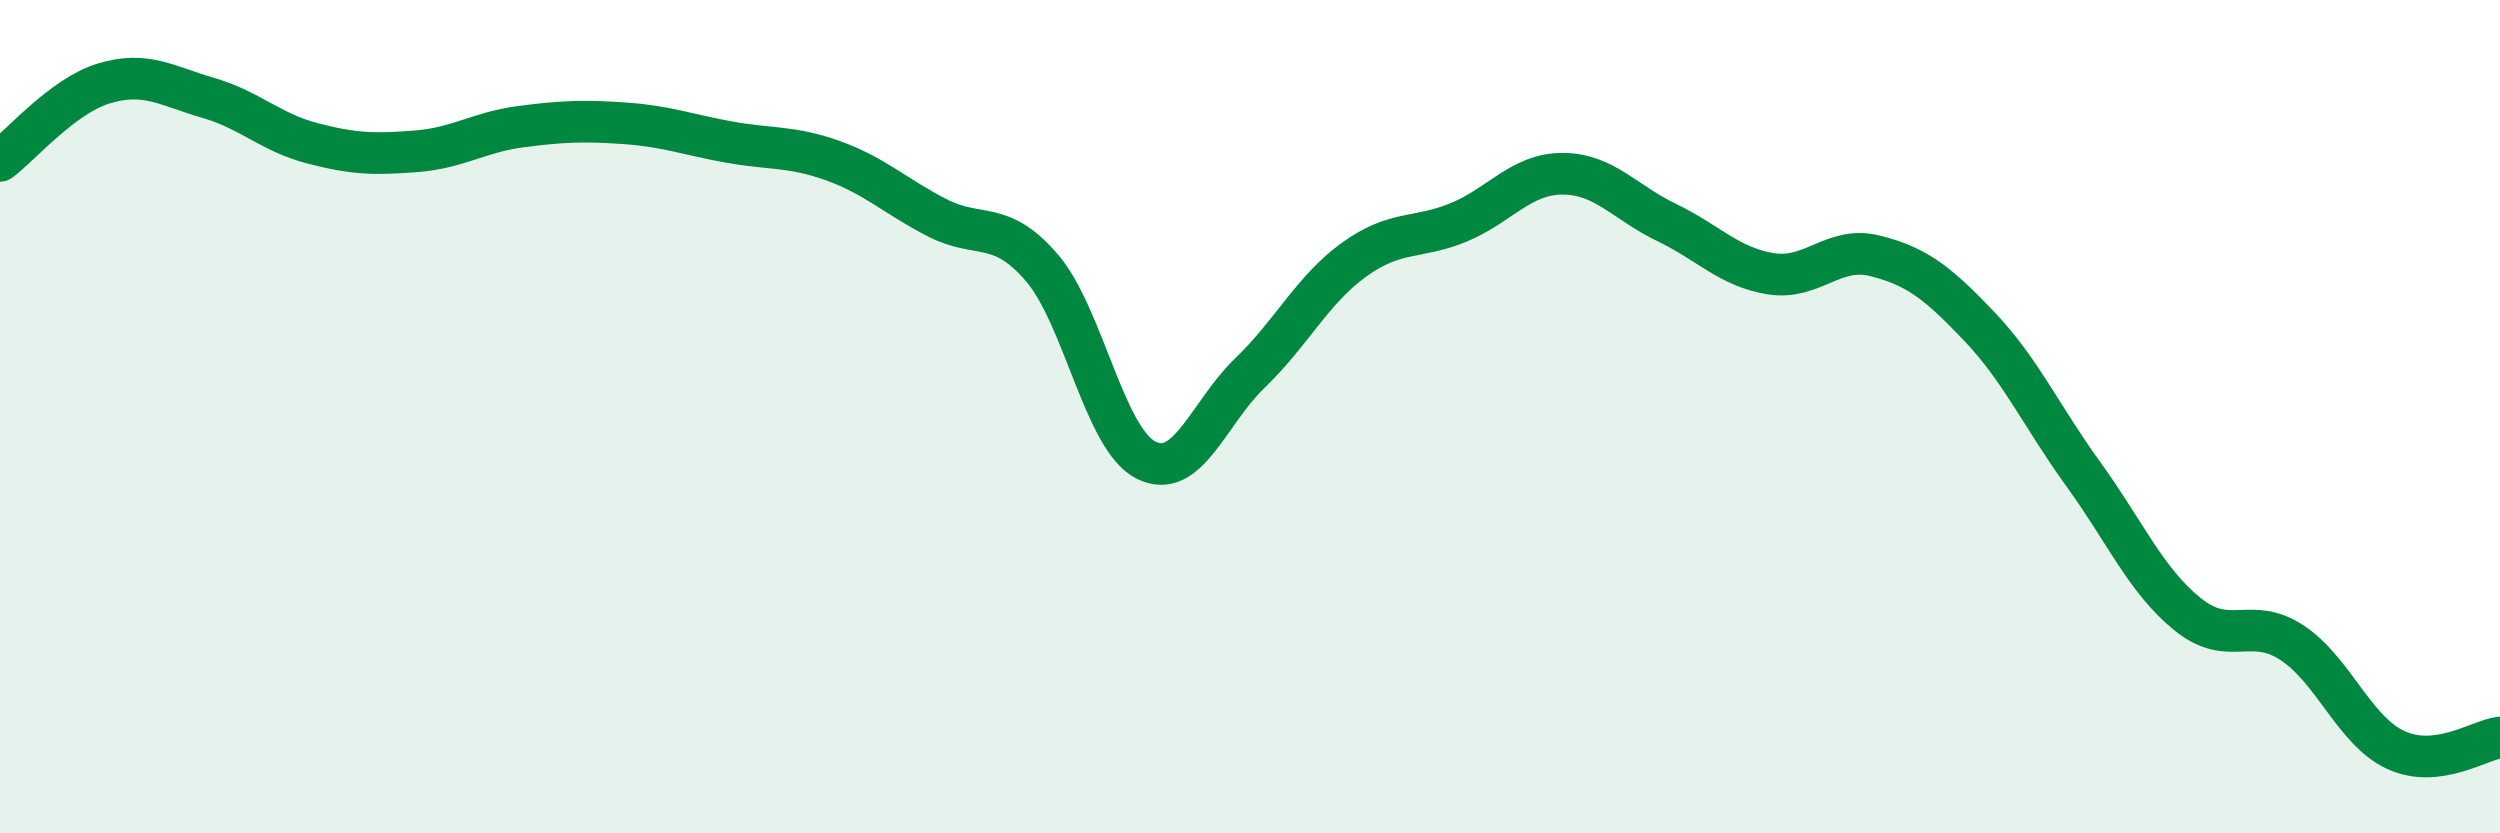
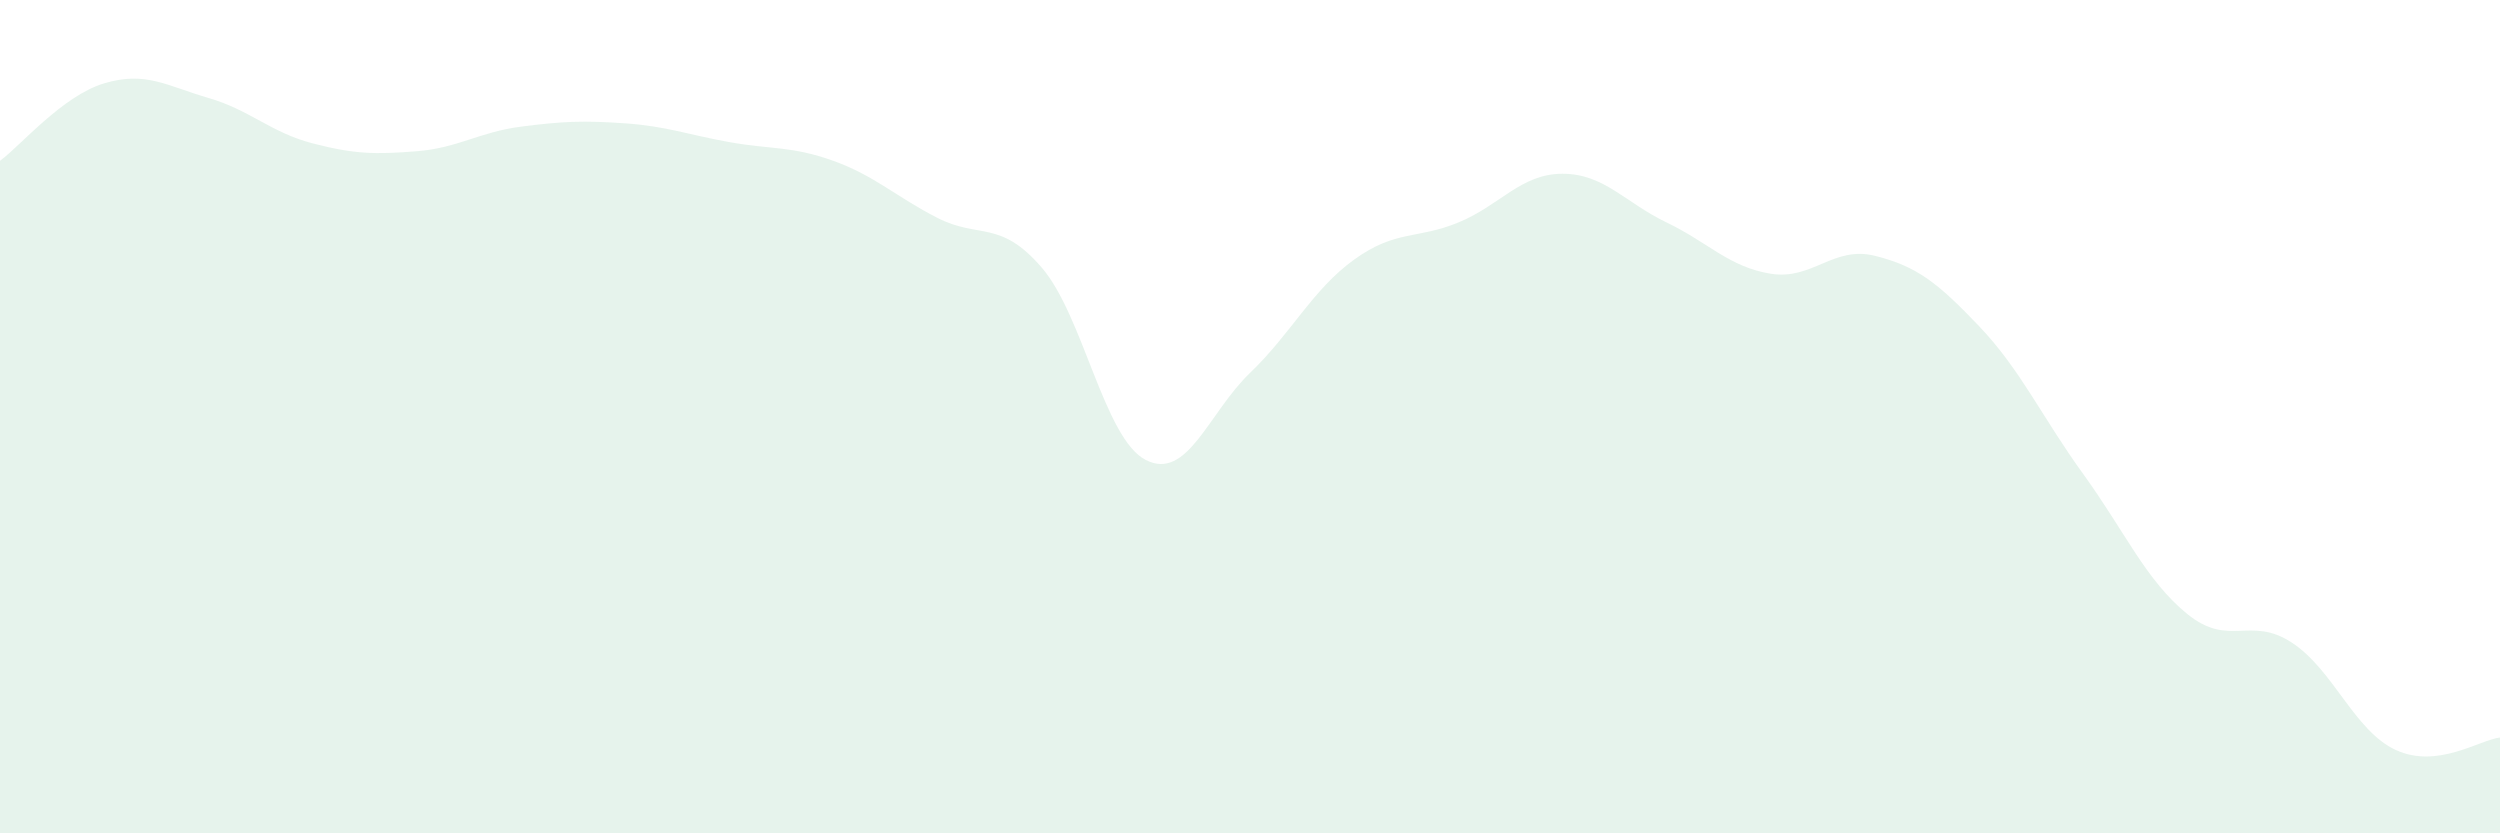
<svg xmlns="http://www.w3.org/2000/svg" width="60" height="20" viewBox="0 0 60 20">
  <path d="M 0,3.86 C 0.5,3.49 1.5,2.3 2.5,2 C 3.5,1.7 4,2.06 5,2.35 C 6,2.64 6.5,3.18 7.5,3.44 C 8.5,3.7 9,3.71 10,3.63 C 11,3.55 11.5,3.17 12.5,3.04 C 13.5,2.91 14,2.89 15,2.96 C 16,3.03 16.5,3.23 17.5,3.41 C 18.5,3.59 19,3.5 20,3.86 C 21,4.22 21.5,4.72 22.5,5.23 C 23.5,5.74 24,5.26 25,6.42 C 26,7.58 26.5,10.53 27.5,11.04 C 28.5,11.55 29,9.91 30,8.95 C 31,7.99 31.5,6.95 32.5,6.23 C 33.5,5.51 34,5.75 35,5.34 C 36,4.93 36.5,4.17 37.5,4.17 C 38.5,4.17 39,4.86 40,5.34 C 41,5.82 41.5,6.41 42.5,6.57 C 43.5,6.73 44,5.89 45,6.14 C 46,6.39 46.5,6.78 47.5,7.83 C 48.5,8.88 49,10 50,11.38 C 51,12.76 51.5,13.93 52.5,14.74 C 53.5,15.55 54,14.77 55,15.42 C 56,16.07 56.5,17.54 57.5,18 C 58.5,18.46 59.5,17.76 60,17.7L60 20L0 20Z" fill="#008740" opacity="0.1" stroke-linecap="round" stroke-linejoin="round" />
-   <path d="M 0,3.86 C 0.5,3.49 1.5,2.3 2.5,2 C 3.5,1.7 4,2.06 5,2.35 C 6,2.64 6.5,3.18 7.5,3.44 C 8.5,3.7 9,3.71 10,3.63 C 11,3.55 11.5,3.17 12.5,3.04 C 13.5,2.91 14,2.89 15,2.96 C 16,3.03 16.5,3.23 17.5,3.41 C 18.5,3.59 19,3.5 20,3.86 C 21,4.22 21.5,4.72 22.5,5.23 C 23.5,5.74 24,5.26 25,6.42 C 26,7.58 26.5,10.53 27.5,11.04 C 28.5,11.55 29,9.91 30,8.95 C 31,7.99 31.5,6.95 32.5,6.23 C 33.5,5.51 34,5.75 35,5.34 C 36,4.93 36.5,4.17 37.5,4.17 C 38.5,4.17 39,4.86 40,5.34 C 41,5.82 41.5,6.41 42.5,6.57 C 43.5,6.73 44,5.89 45,6.14 C 46,6.39 46.5,6.78 47.5,7.83 C 48.5,8.88 49,10 50,11.38 C 51,12.76 51.5,13.93 52.5,14.74 C 53.5,15.55 54,14.77 55,15.42 C 56,16.07 56.5,17.54 57.5,18 C 58.5,18.46 59.5,17.76 60,17.7" stroke="#008740" stroke-width="1" fill="none" stroke-linecap="round" stroke-linejoin="round" />
</svg>